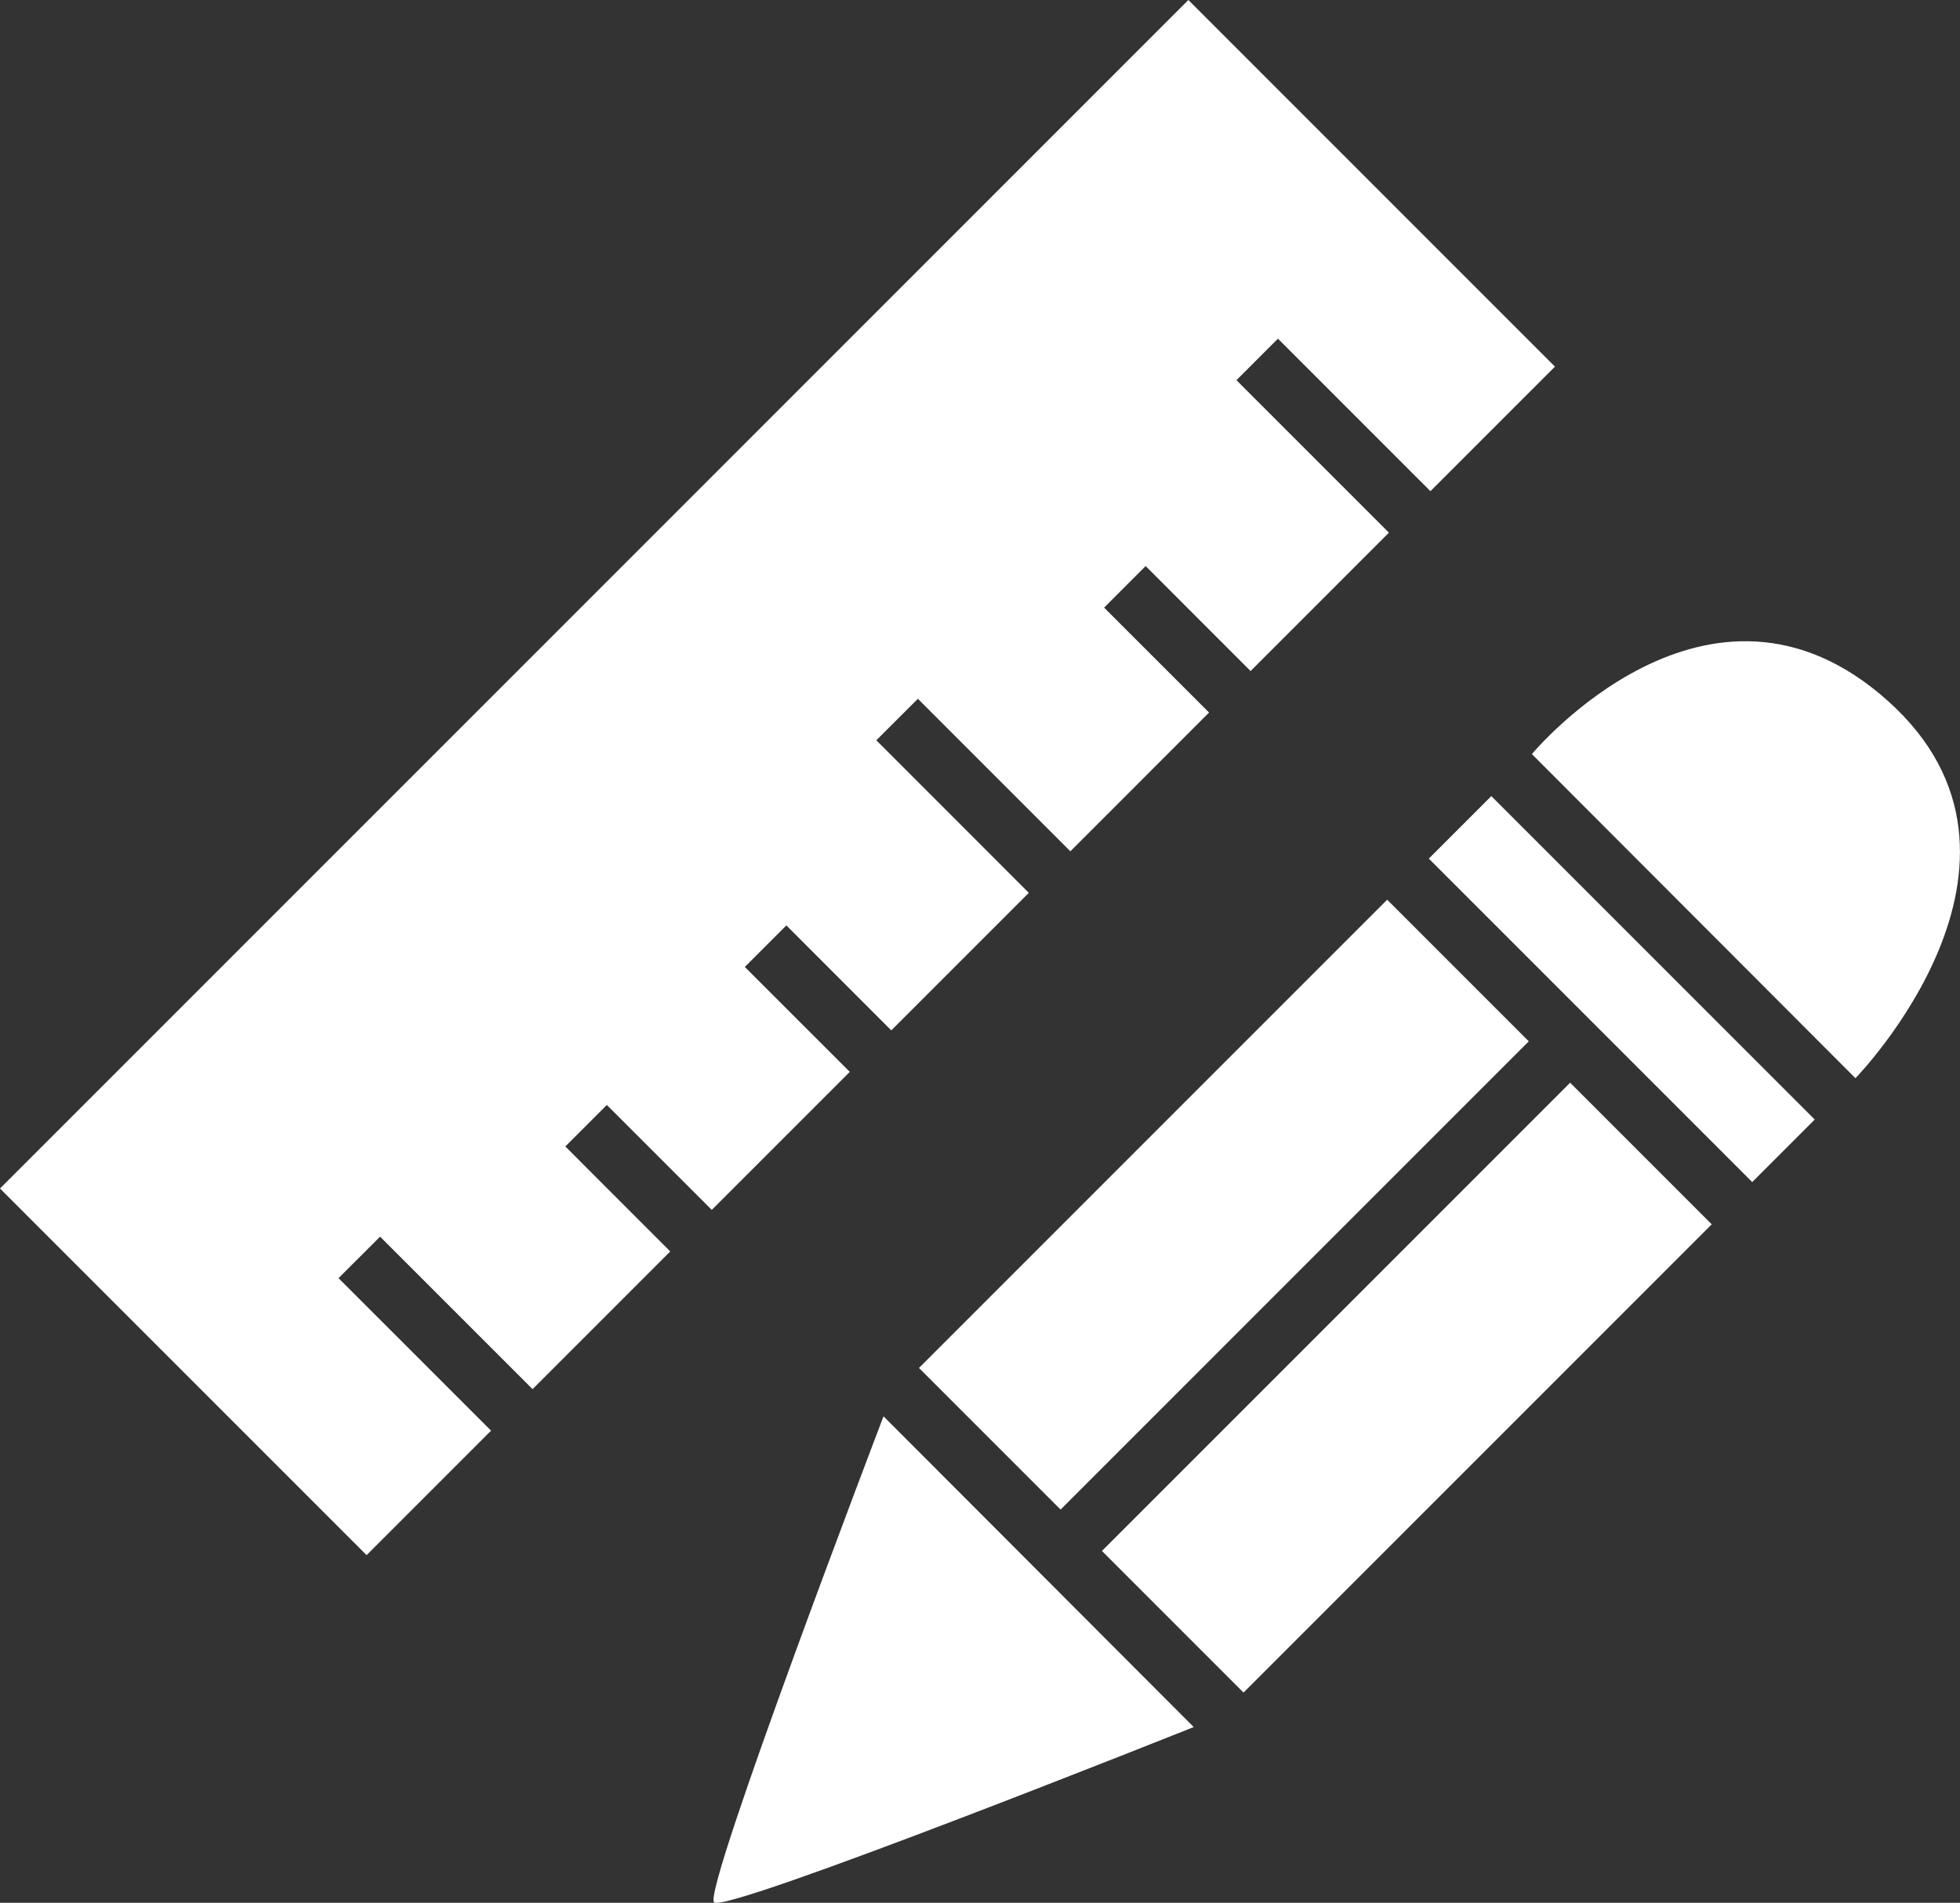
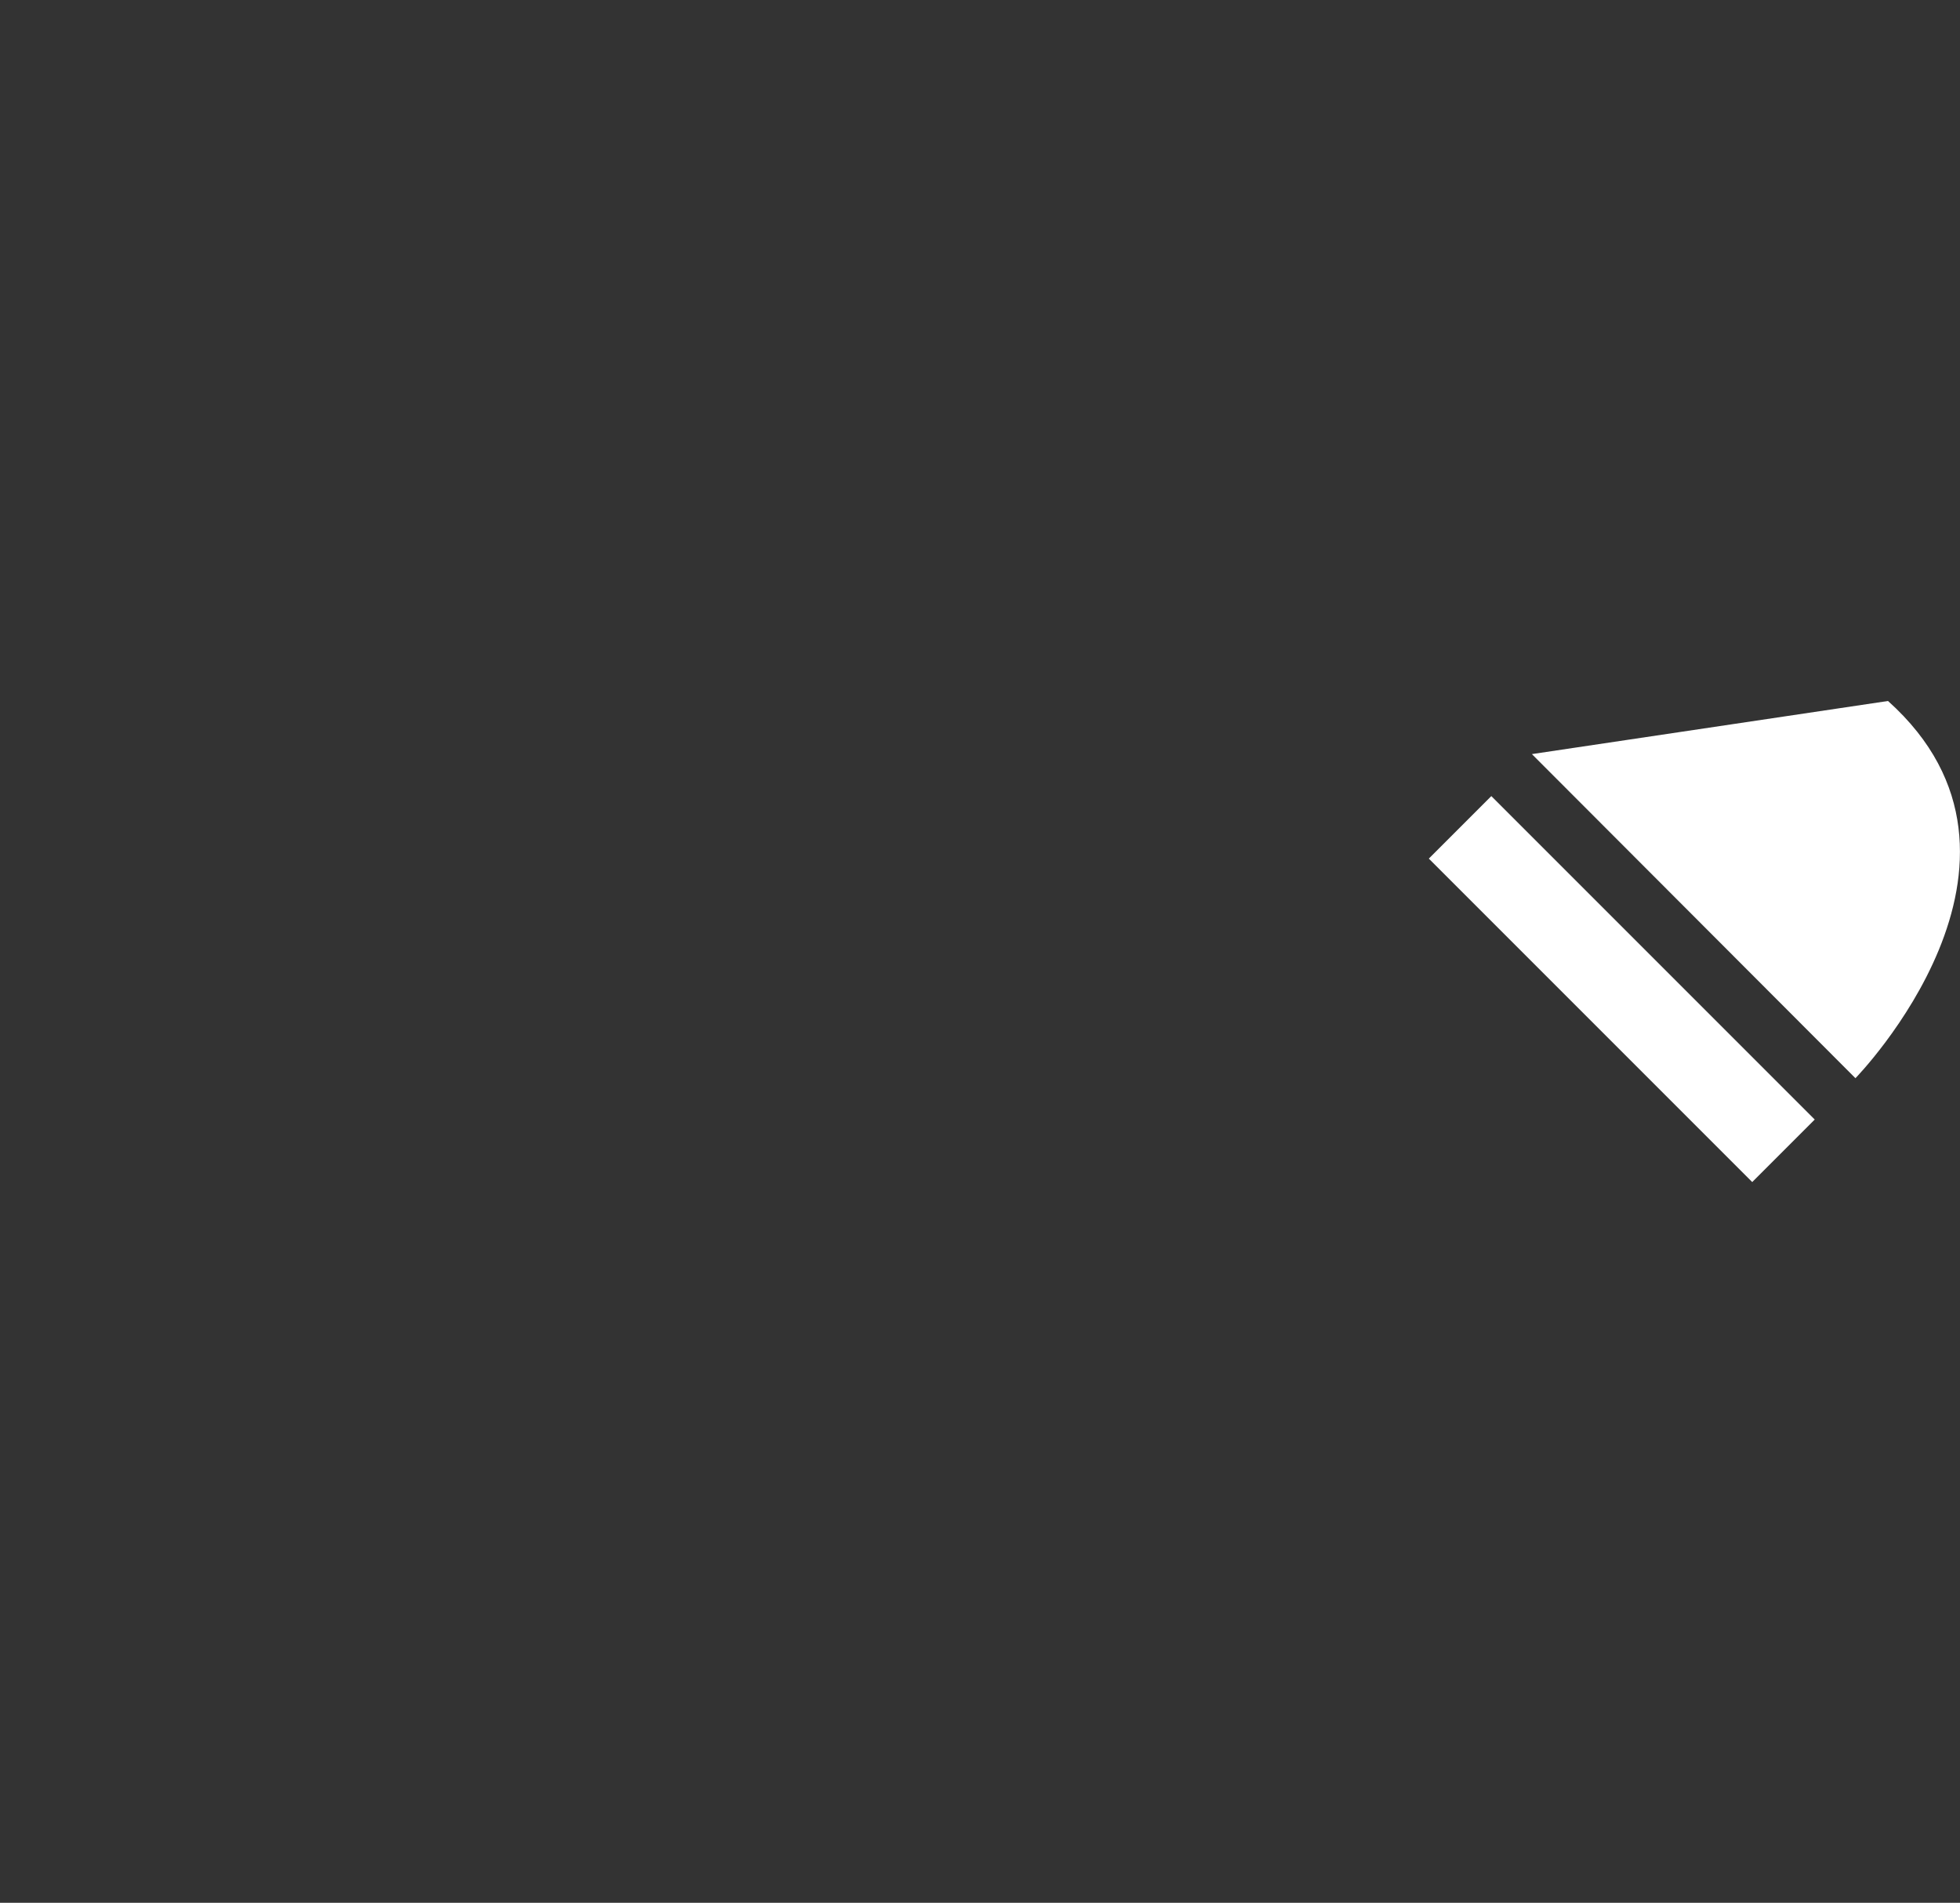
<svg xmlns="http://www.w3.org/2000/svg" id="Icon_Architekt" data-name="Icon Architekt" viewBox="0 0 381.65 370.47">
  <rect x="0" y="0" width="381.65" height="370.47" fill="#333333" stroke="none" />
  <defs>
    <style>.cls-1{fill:#fff;}</style>
  </defs>
  <title>icon_architekt</title>
-   <rect class="cls-1" x="177.56" y="224.38" width="128.93" height="38.99" transform="translate(-105.27 233.23) rotate(-45)" />
-   <rect class="cls-1" x="213.18" y="260" width="128.93" height="38.99" transform="translate(-120.02 268.86) rotate(-45)" />
  <rect class="cls-1" x="274.97" y="193.29" width="89.06" height="17.21" transform="translate(398.95 561.25) rotate(-135)" />
-   <path class="cls-1" d="M236.15,345.58l-60.4-60.5s-35.28,92.34-33,94.62S236.15,345.58,236.15,345.58Z" transform="translate(-3.71 -9.33)" />
-   <path class="cls-1" d="M302,156.15l63,63.1s41.21-42.19,6.34-73.44S302,156.15,302,156.15Z" transform="translate(-3.71 -9.33)" />
-   <polygon class="cls-1" points="278.53 95.63 302.78 71.38 231.4 0 0 231.4 71.38 302.78 95.62 278.54 65.92 248.85 74.01 240.77 103.7 270.46 130.51 243.65 110.08 223.21 118.16 215.13 138.6 235.56 165.47 208.69 145.03 188.26 153.12 180.17 173.55 200.61 200.33 173.83 170.64 144.13 178.73 136.05 208.42 165.74 235.43 138.73 214.99 118.3 223.08 110.21 243.51 130.65 270.45 103.71 240.76 74.02 248.84 65.94 278.53 95.63" />
+   <path class="cls-1" d="M302,156.15l63,63.1s41.21-42.19,6.34-73.44Z" transform="translate(-3.71 -9.33)" />
</svg>